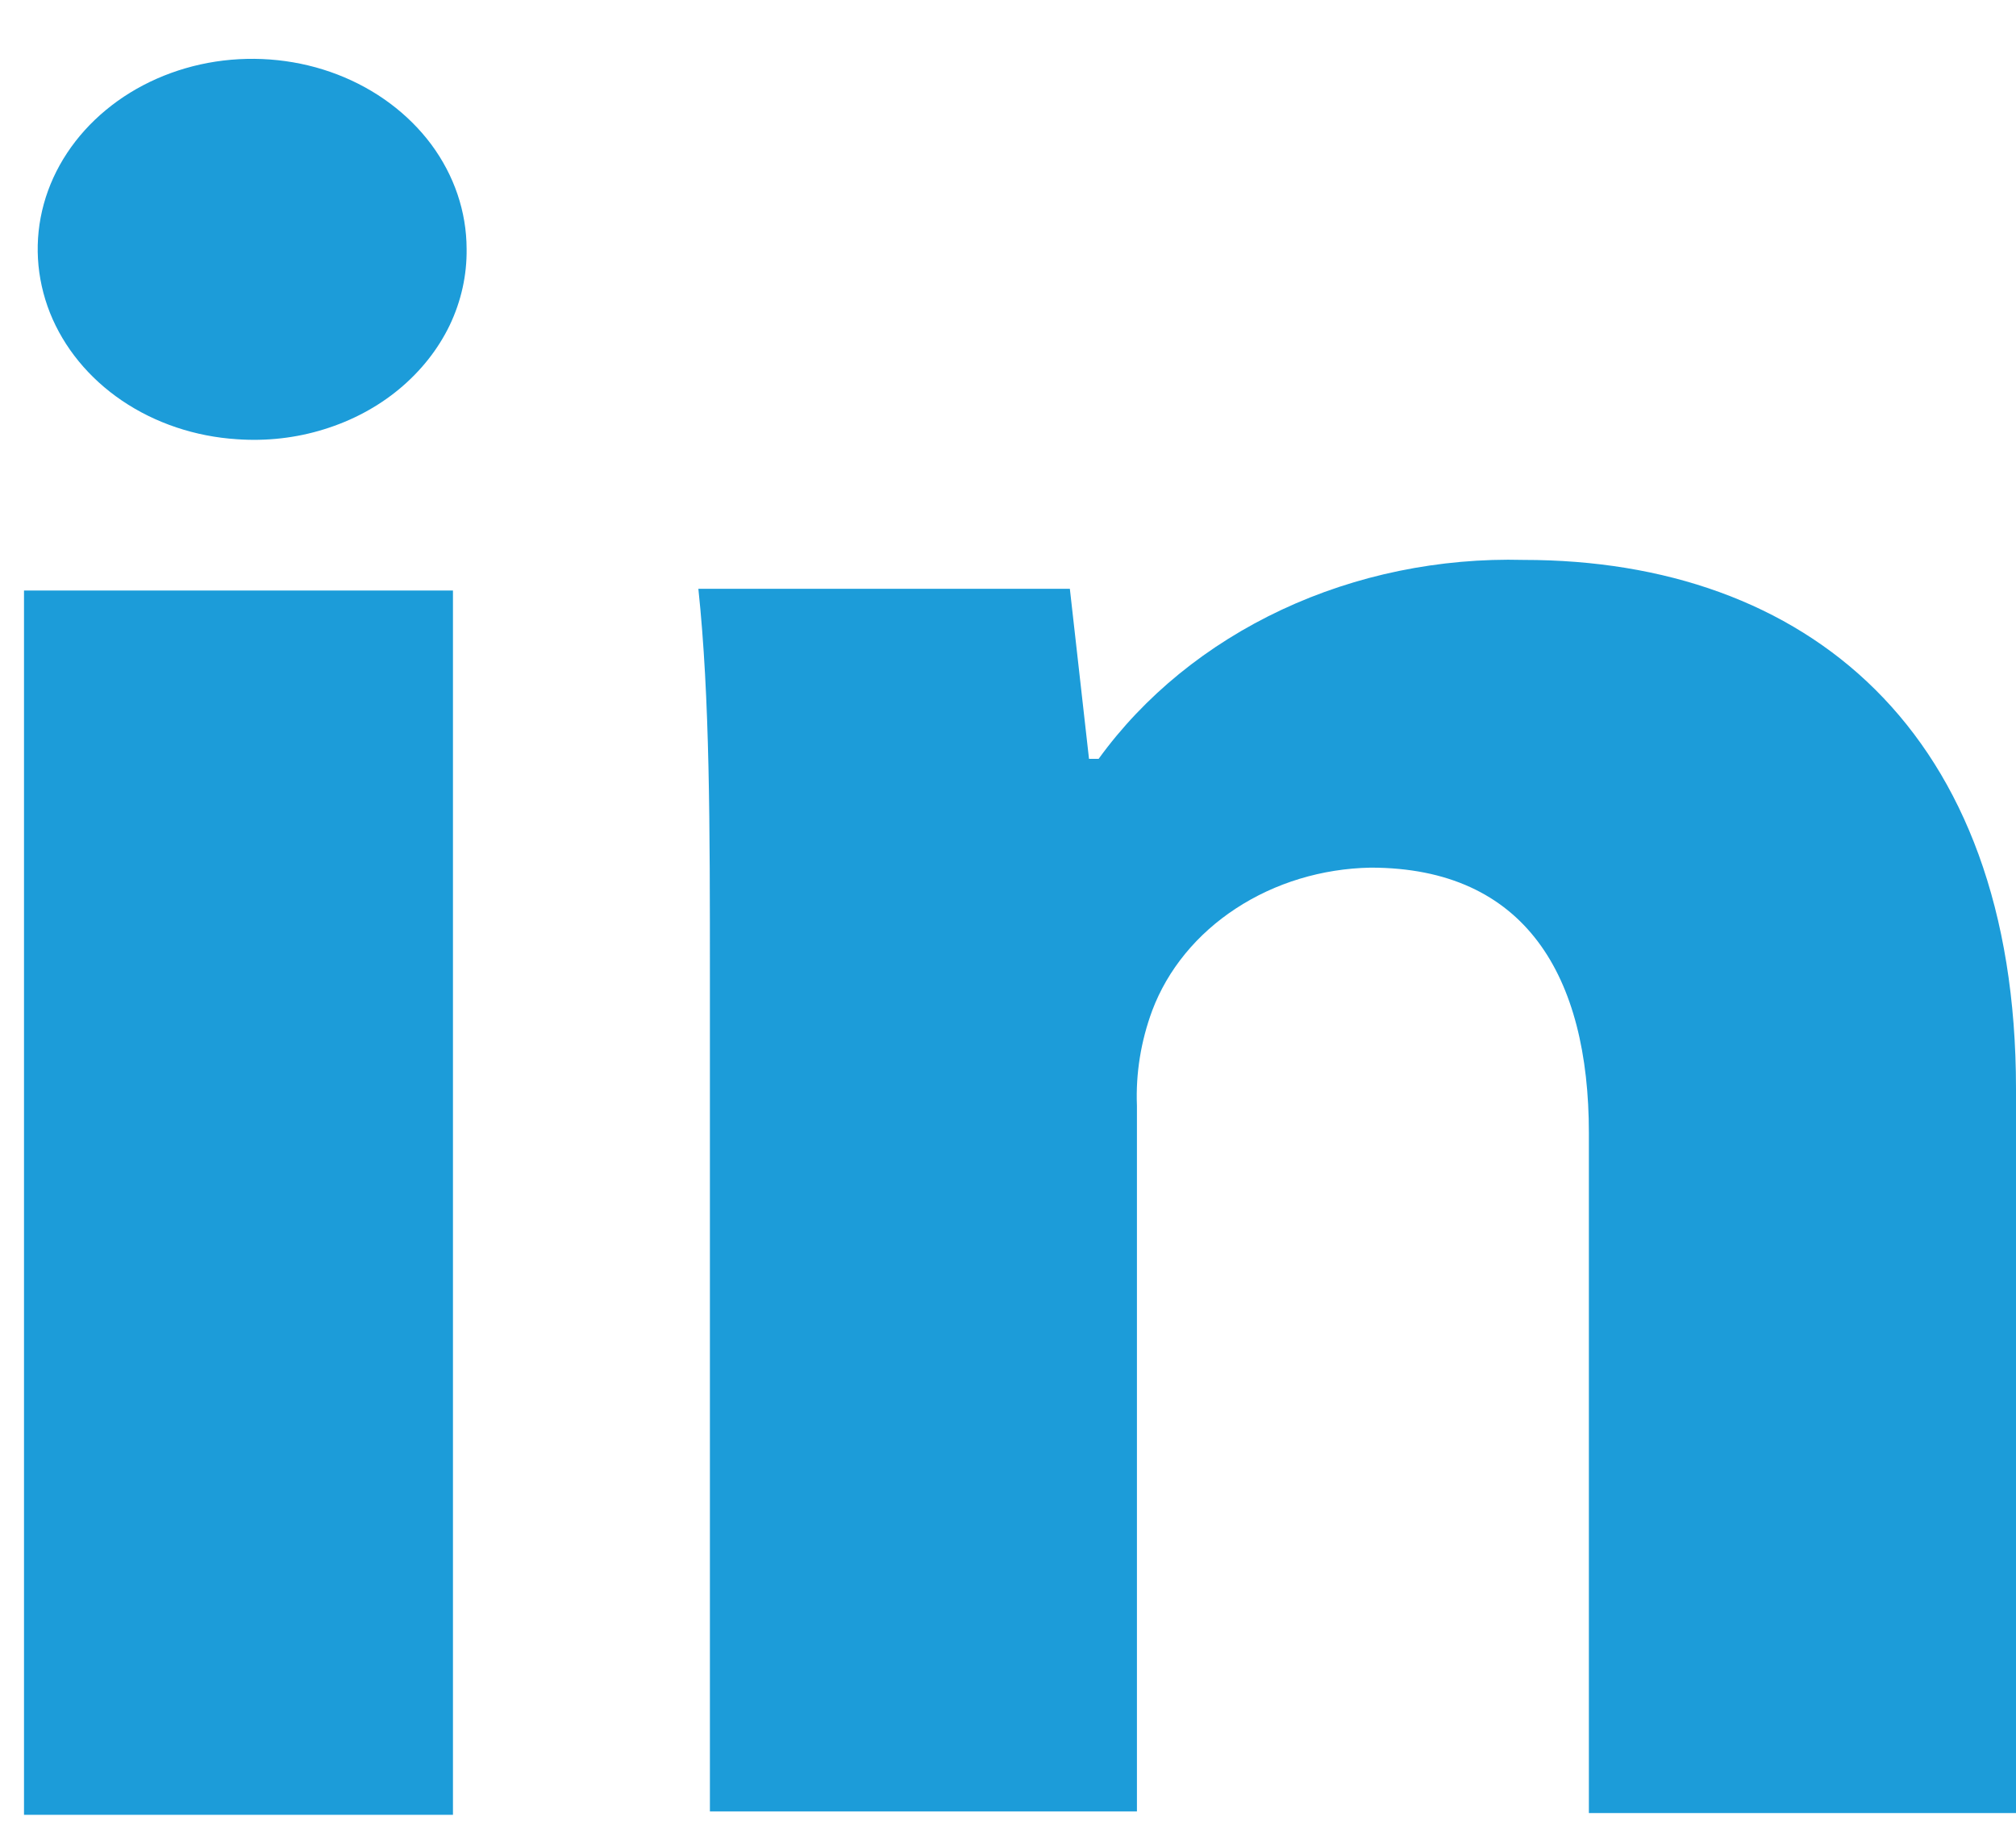
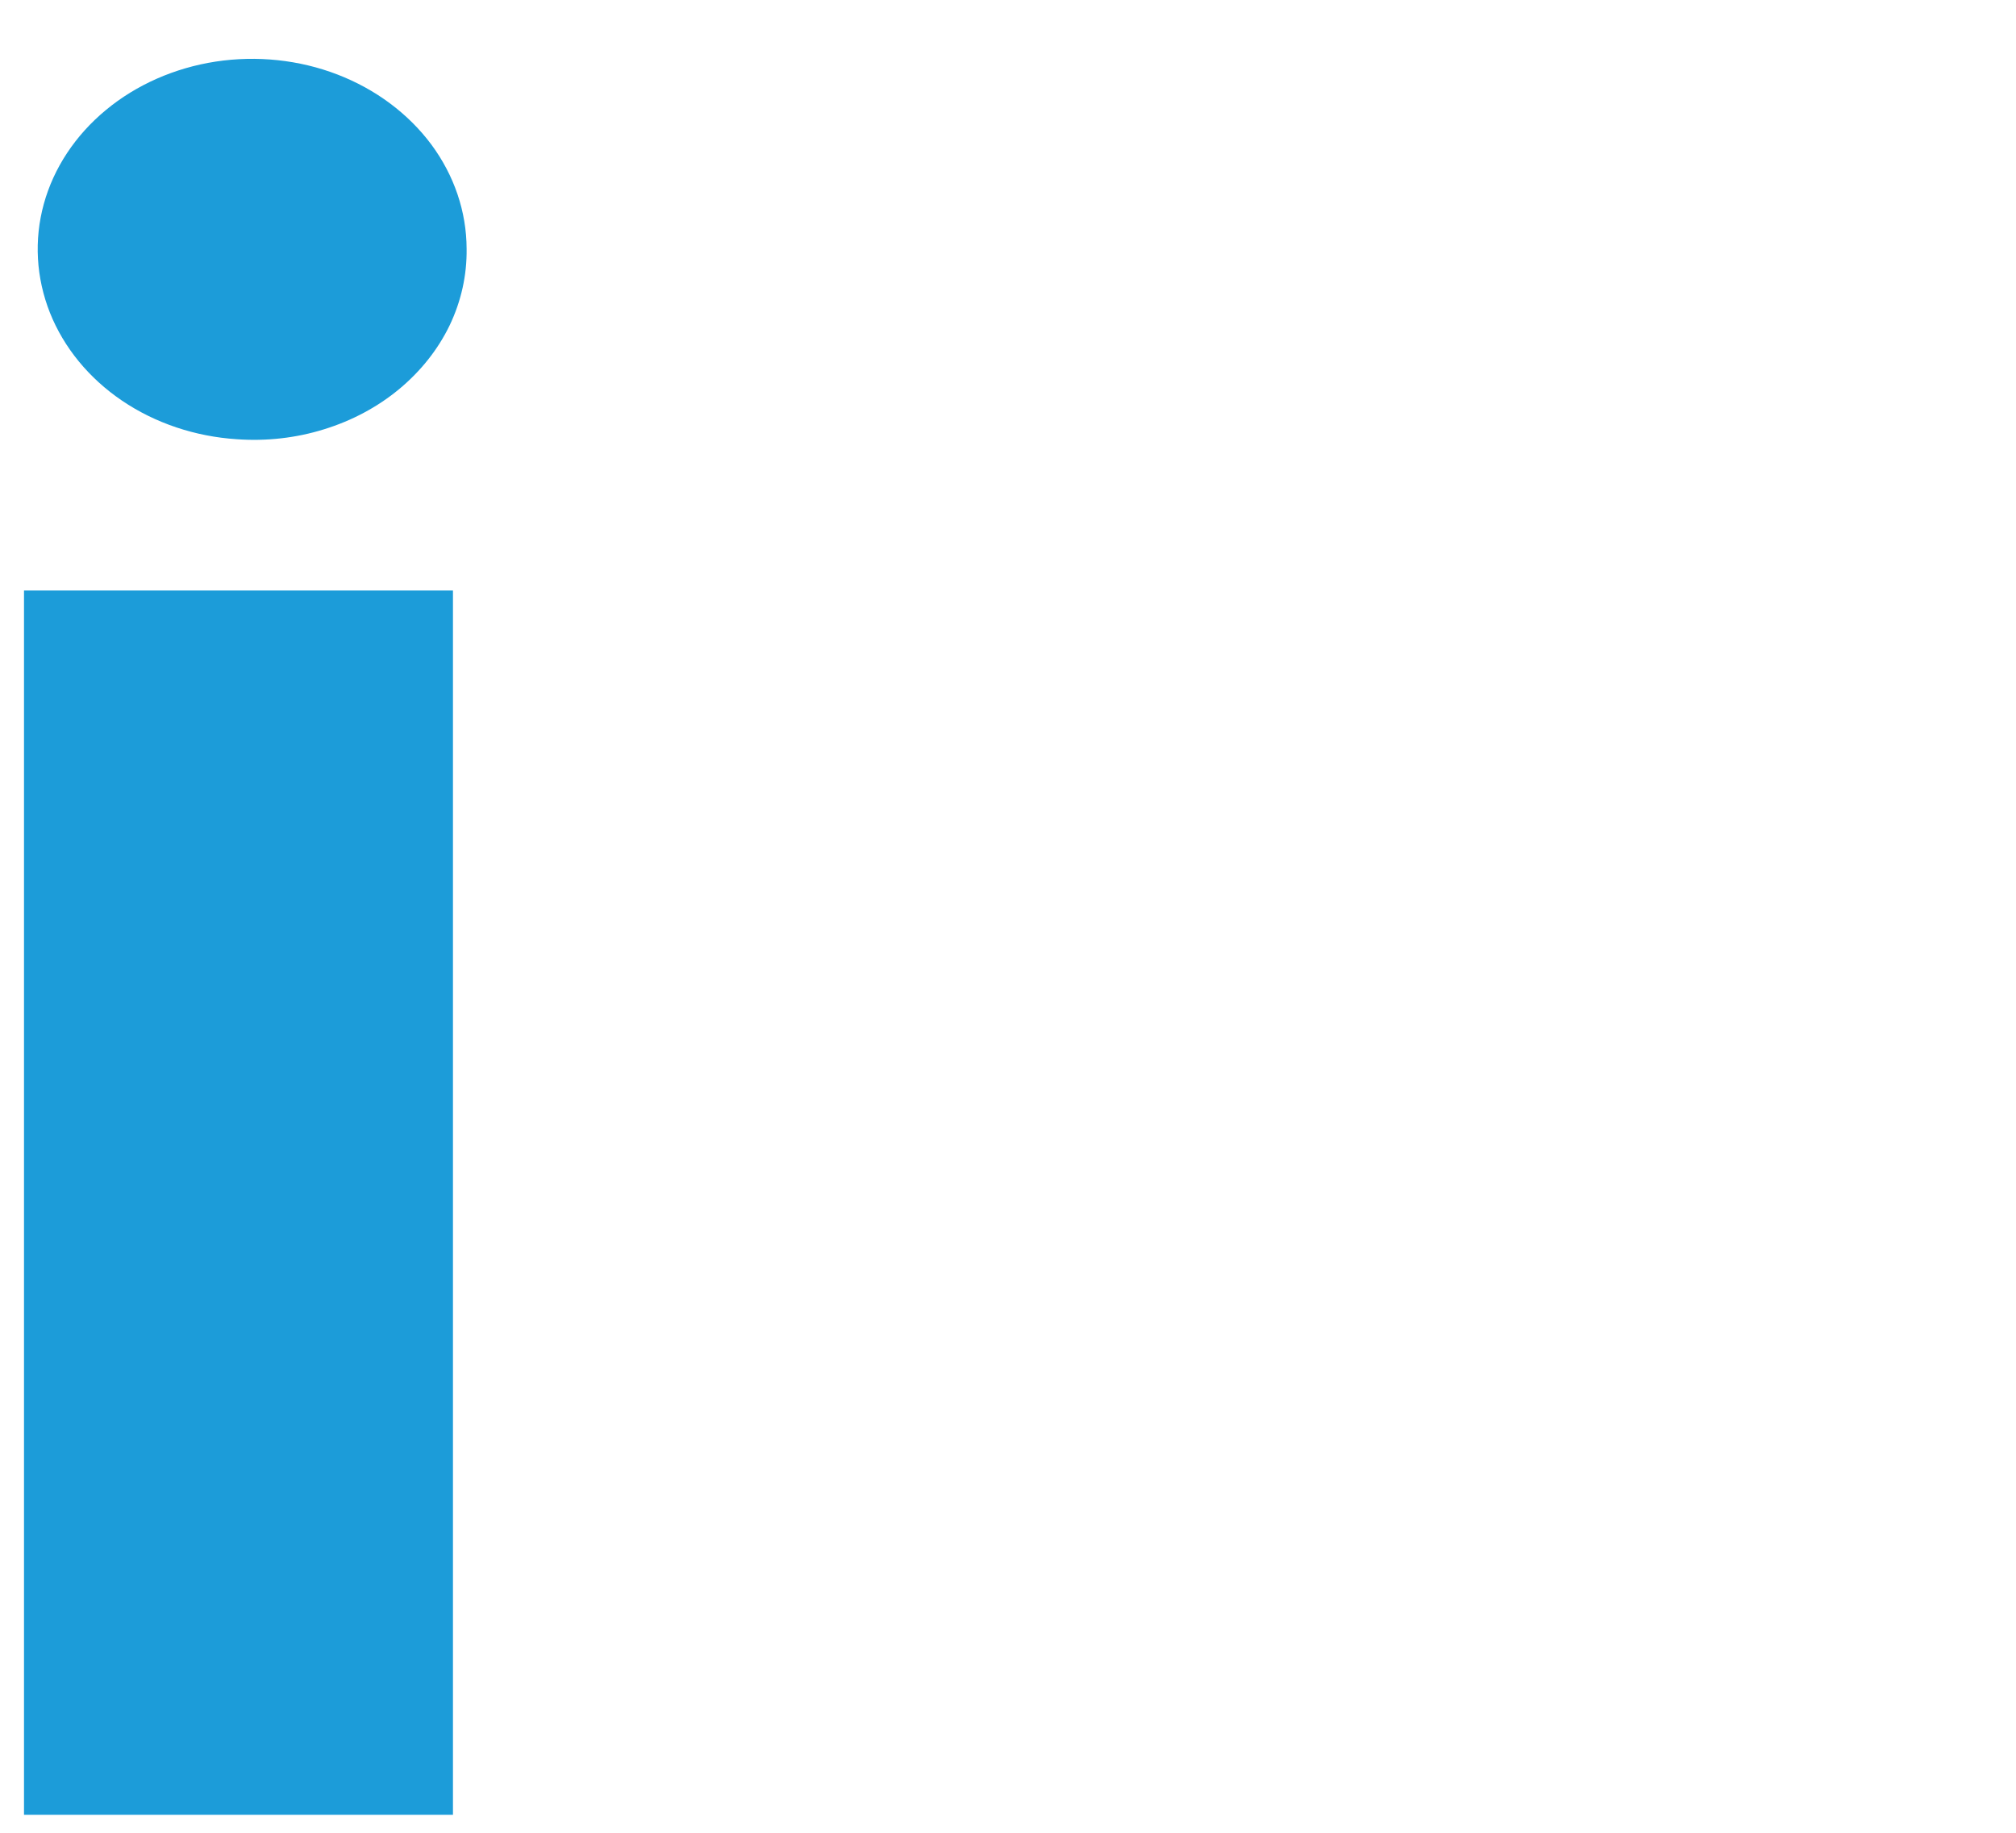
<svg xmlns="http://www.w3.org/2000/svg" width="22" height="20" viewBox="0 0 22 20" fill="none">
-   <path d="M4.943 6.444H0.262V19.804H4.943V6.444Z" fill="#1C9CD9" />
+   <path d="M4.943 6.444H0.262V19.804H4.943Z" fill="#1C9CD9" />
  <path d="M2.585 4.793C2.131 4.764 1.695 4.618 1.333 4.373C0.971 4.128 0.697 3.794 0.545 3.413C0.394 3.031 0.37 2.619 0.478 2.226C0.586 1.833 0.822 1.477 1.155 1.201C1.488 0.925 1.905 0.741 2.354 0.672C2.802 0.604 3.264 0.652 3.682 0.813C4.1 0.974 4.456 1.24 4.707 1.577C4.957 1.915 5.091 2.31 5.092 2.715C5.096 3.002 5.033 3.286 4.907 3.55C4.78 3.813 4.592 4.05 4.356 4.246C4.12 4.442 3.84 4.591 3.535 4.685C3.23 4.78 2.907 4.816 2.585 4.793Z" fill="#1C9CD9" />
-   <path d="M22 19.785H17.339V12.363C17.339 10.656 16.65 9.468 14.957 9.468C14.427 9.478 13.914 9.634 13.488 9.913C13.061 10.192 12.742 10.581 12.574 11.027C12.45 11.362 12.393 11.714 12.407 12.066V19.767H7.747V10.674C7.747 9.004 7.747 7.613 7.621 6.425H11.675L11.884 8.281H11.989C12.486 7.594 13.175 7.034 13.988 6.653C14.8 6.273 15.71 6.086 16.628 6.11C19.7 6.11 22 7.965 22 11.881V19.785Z" fill="#1C9CD9" />
</svg>